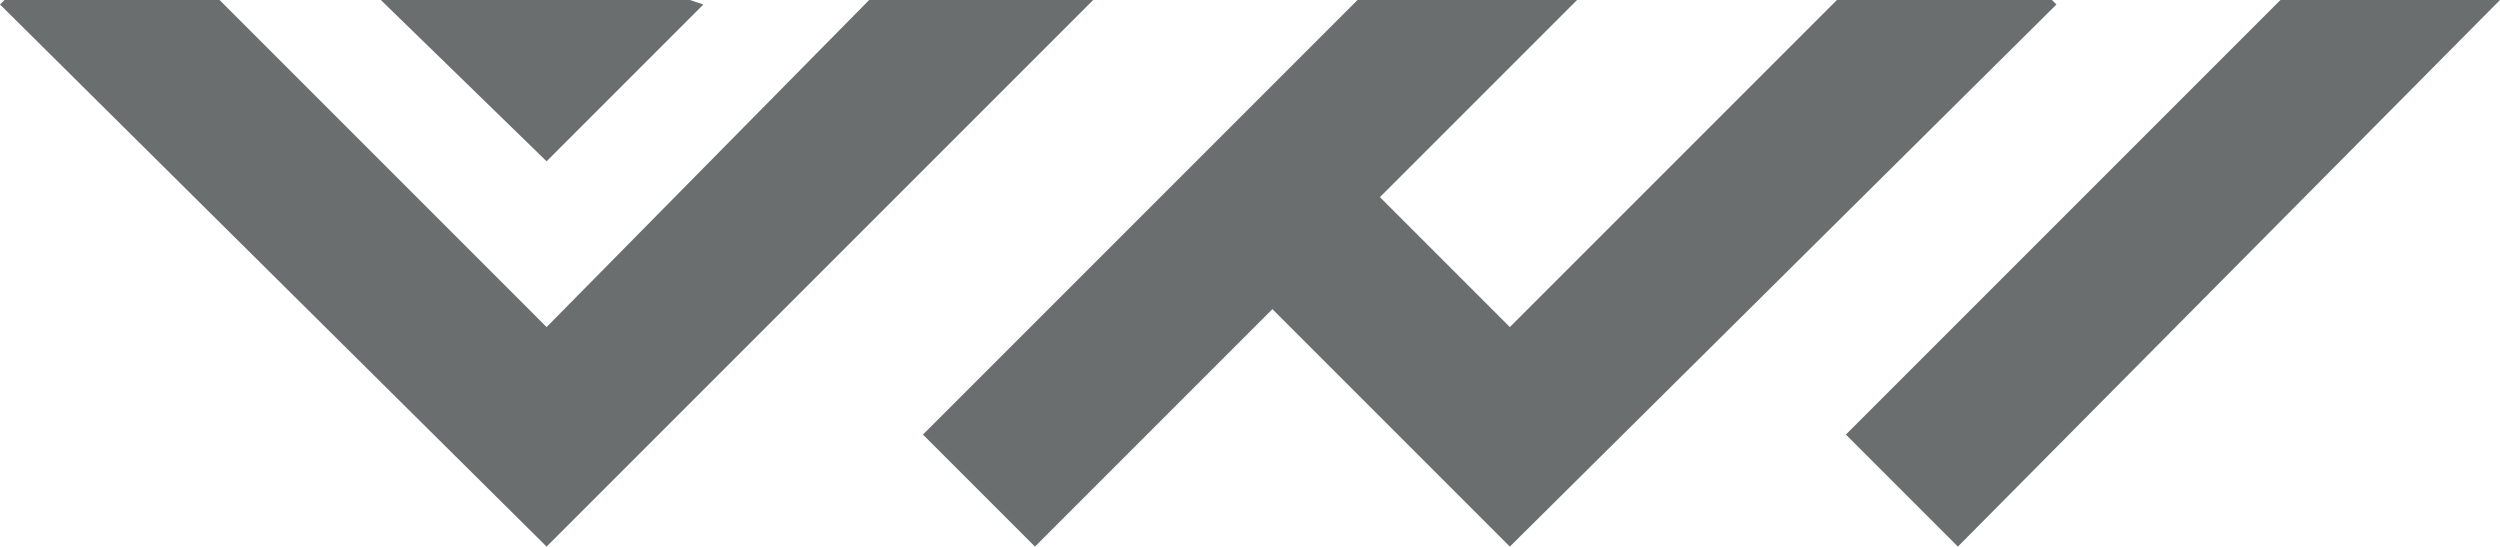
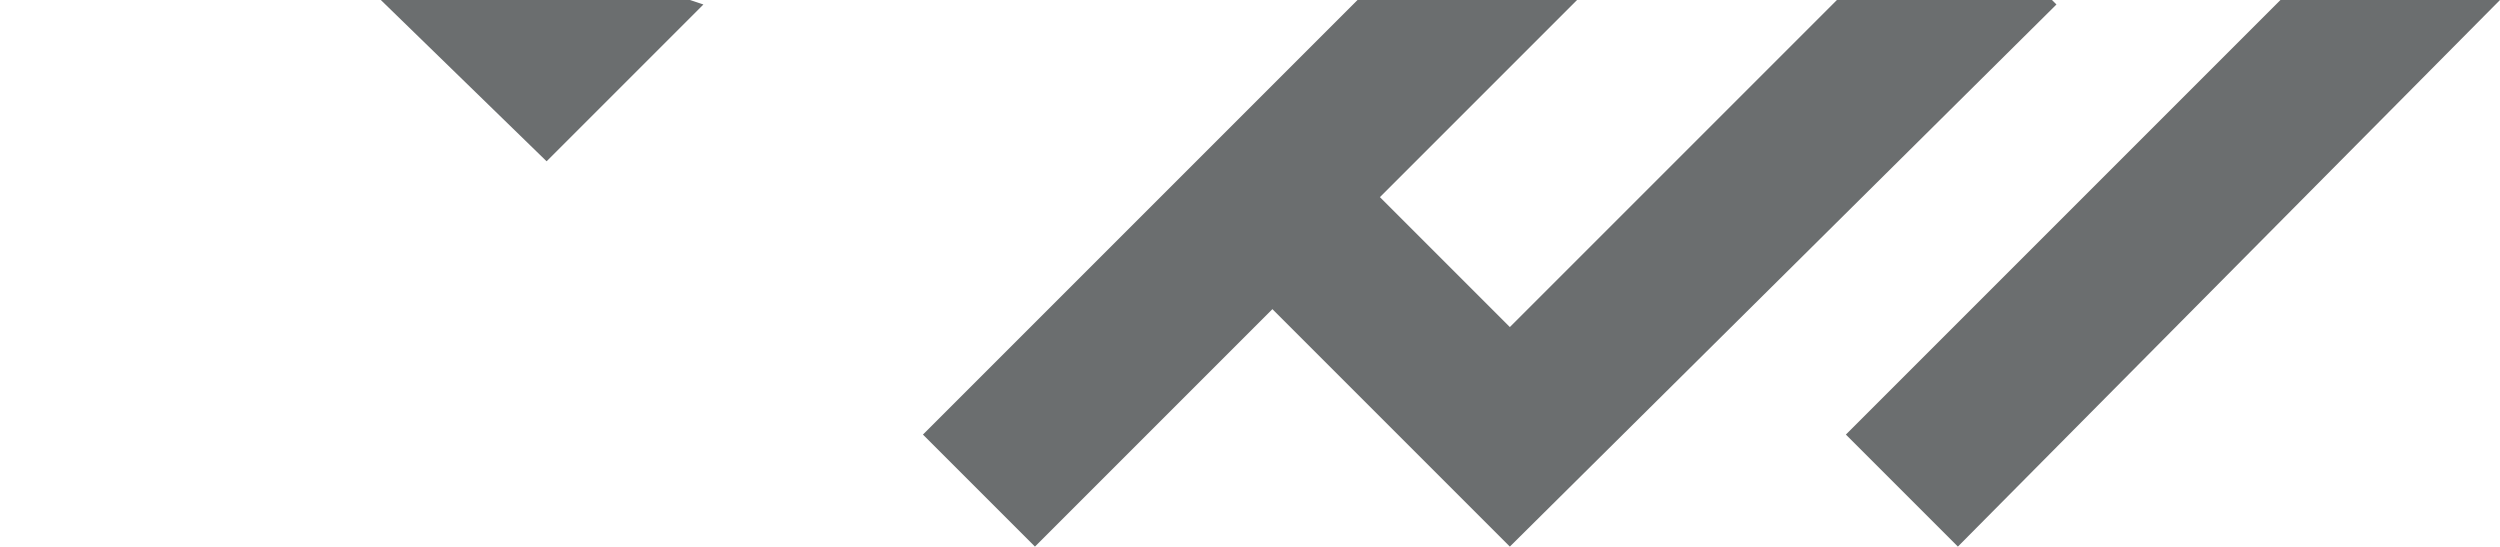
<svg xmlns="http://www.w3.org/2000/svg" version="1.1" id="レイヤー_1" x="0px" y="0px" viewBox="0 0 55.8 12.2" style="enable-background:new 0 0 55.8 12.2;" xml:space="preserve">
  <style type="text/css">
	.st0{fill:none;}
	.st1{fill:#6B6E6F;}
</style>
  <polygon class="st0" points="30.8,4.4 33.7,7.3 41,0 35.2,0 35.2,0 " />
  <polygon class="st0" points="19.4,0 4.9,0 12.2,7.3 " />
  <g>
    <g>
-       <polygon class="st1" points="24.3,0 19.4,0 12.2,7.3 4.9,0 0.1,0 0,0.1 12.2,12.2 24.4,0   " />
      <polygon class="st1" points="45.8,0 41,0 33.7,7.3 30.8,4.4 35.2,0 35.2,0 30.3,0 20.6,9.7 23.1,12.2 28.4,6.9 33.7,12.2     45.9,0.1   " />
      <polygon class="st1" points="55.7,0 50.9,0 41.2,9.7 43.7,12.2 55.8,0   " />
    </g>
    <polygon class="st1" points="12.2,3.6 15.7,0.1 15.4,0 8.5,0  " />
  </g>
</svg>